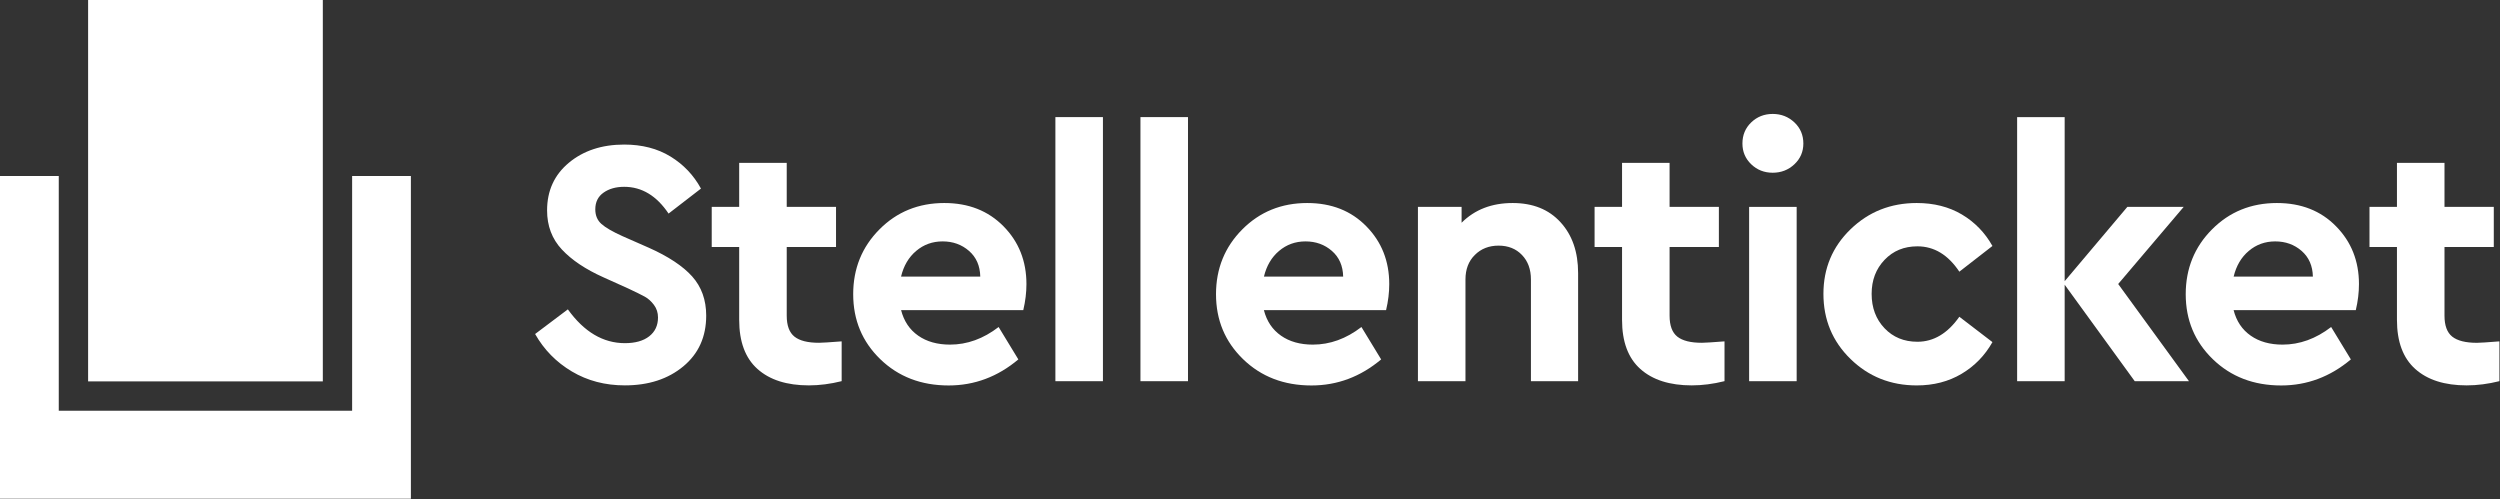
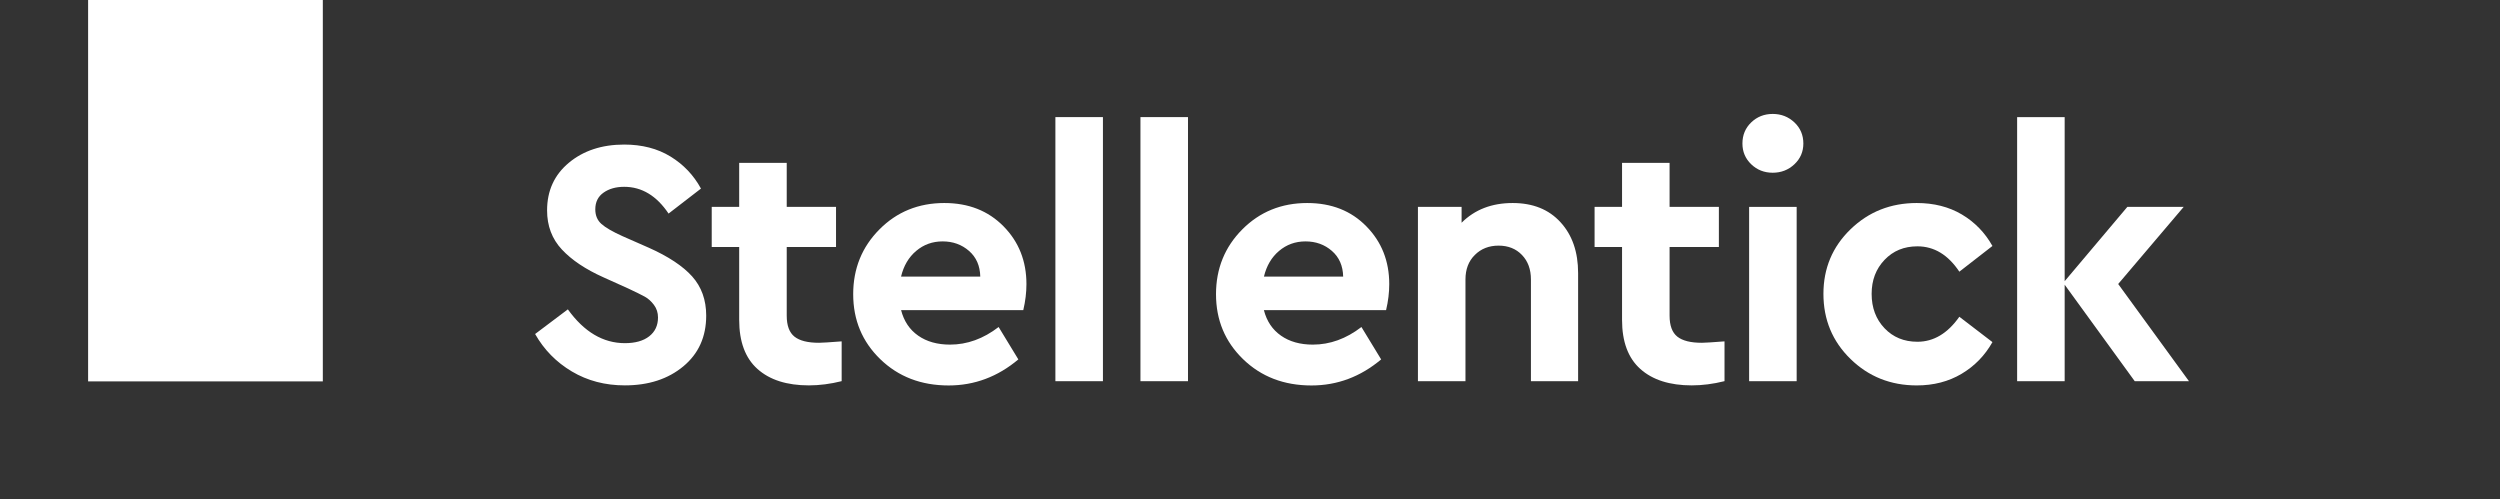
<svg xmlns="http://www.w3.org/2000/svg" viewBox="0 0 17313 3459" fill-rule="evenodd" clip-rule="evenodd" stroke-linejoin="round" stroke-miterlimit="2">
  <rect x="0" y="0" width="17313" height="3459" fill="#333333" stroke="none" />
  <g fill="#fff">
    <path d="m4493.17 1715.65-182.892-80.475c-68.279-30.888-116.779-58.796-144.958-83.992-28.45-25.2-42.809-58.796-42.809-101.337 0-50.396 18.967-89.142 57.442-115.963 38.204-26.825 85.621-40.104 142.787-40.104 121.93 0 224.346 61.779 307.259 185.329l224.346-173.133c-50.396-92.667-120.846-166.633-210.8-221.908-90.225-55.275-197.25-82.913-320.805-82.913-154.437 0-282.054 42-382.85 125.721-100.791 83.725-151.187 193.729-151.187 330.287 0 107.296 34.137 197.521 102.417 270.68 68.279 73.154 164.195 137.37 287.75 192.645l173.133 78.034c52.025 24.383 89.688 43.079 113.529 56.083 23.571 13.008 44.708 32.246 63.404 57.171 18.692 25.2 27.904 54.192 27.904 86.704 0 55.275-20.32 98.896-60.962 130.596-40.642 31.704-96.729 47.417-168.258 47.417-151.192 0-282.871-78.034-395.042-234.1l-226.788 170.7c61.78 108.92 146.584 195.354 254.692 259.566 108.108 64.217 230.308 96.188 366.867 96.188 164.196 0 299.129-43.892 404.796-131.679 105.67-87.788 158.508-204.838 158.508-351.15 0-108.921-32.517-199.421-97.542-272.034-65.029-72.071-165.008-138.183-299.941-198.333zm1008.71 615.596c-35.767-28.45-53.646-76.679-53.646-145.229V1710.5h341.396v-277.992h-341.396v-304.821H5119.03v304.821h-190.208V1710.5h190.208v504.779c0 151.188 42.267 264.717 126.804 340.042 84.538 75.592 203.213 113.525 356.025 113.525 73.158 0 148.754-9.754 226.788-29.263v-275.554c-84.538 6.504-136.559 9.754-156.067 9.754-78.033.271-134.933-14.087-170.7-42.537zm1038-925.292c-178.825 0-328.929 60.963-449.775 182.892-121.113 121.925-181.533 271.487-181.533 448.691 0 178.825 62.587 328.93 187.766 450.046 125.179 121.113 282.871 181.804 473.075 181.804 178.829 0 339.771-60.15 482.834-180.45l-136.559-224.345c-105.671 81.283-217.841 121.925-336.521 121.925-87.787 0-161.483-20.592-220.55-62.046-59.337-41.454-98.625-100.25-118.404-176.659h846.171c14.633-61.775 21.95-121.929 21.95-180.454 0-159.316-52.837-292.625-158.508-399.921-106.213-107.837-242.767-161.483-409.946-161.483zm-299.938 509.654c17.884-74.783 52.834-134.121 104.855-178.012 52.025-43.896 112.987-65.842 182.891-65.842 71.53 0 132.496 21.946 182.892 65.842 50.396 43.891 76.408 103.229 78.033 178.012h-548.67z" fill-rule="nonzero" />
    <path d="M7308.83 810.95h329.204l.001 1828.9H7308.83V810.95zm589.042 0h329.204v1828.9h-329.204V810.95z" />
    <path d="M9052.96 1405.95c-178.829 0-328.933 60.963-450.046 182.892-121.116 121.925-181.808 271.487-181.808 448.692 0 178.825 62.588 328.929 187.767 450.045 125.179 121.113 282.871 181.805 473.079 181.805 178.825 0 339.767-60.15 482.829-180.45l-136.558-224.346c-105.671 81.283-217.842 121.925-336.517 121.925-87.787 0-161.487-20.592-220.554-62.046-59.337-41.454-98.896-100.25-118.404-176.658h846.171c14.633-61.775 21.95-121.93 21.95-180.455 0-159.316-52.838-292.625-158.504-399.92-105.4-107.838-241.959-161.484-409.405-161.484zm-299.941 509.654c17.883-74.783 52.833-134.121 104.858-178.012 52.021-43.896 112.983-65.842 182.888-65.842 71.533 0 132.495 21.946 182.891 65.842 50.396 43.891 76.409 103.229 78.034 178.012h-548.671zm1722.4-509.654c-144.688 0-262.55 45.521-353.588 136.558v-109.733h-302.379v1207.08h329.204v-704.737c0-69.905 21.404-126.534 64.754-169.342 43.084-43.083 97.813-64.758 164.467-64.758 66.654 0 120.846 21.675 162.029 64.758 41.454 43.079 62.046 99.708 62.046 169.342v704.737h326.767v-748.629c0-146.313-40.646-263.633-121.929-352.233-81.013-88.875-191.559-133.038-331.371-133.038zm1140.42 925.292c-35.766-28.45-53.65-76.679-53.65-145.229v-475.517h341.396v-277.992h-341.396v-304.821h-329.2v304.821h-190.208v277.992h190.208v504.779c0 151.188 42.267 264.717 126.805 340.042 84.533 75.591 203.212 113.525 356.025 113.525 73.158 0 148.75-9.754 226.783-29.263v-275.554c-84.533 6.504-136.558 9.754-156.067 9.754-78.033.271-134.929-14.087-170.696-42.537z" fill-rule="nonzero" />
    <path d="M12113 1432.78h329.204v1207.08H12113z" />
    <path d="M12276.4 789.004c-58.525 0-108.113 19.508-148.754 58.525-40.642 39.017-60.963 87.788-60.963 146.313 0 56.9 20.321 104.854 60.963 143.871 40.641 39.016 90.229 58.524 148.754 58.524 58.525 0 108.65-19.508 150.104-58.524 41.454-39.017 62.046-86.971 62.046-143.871 0-58.525-20.592-107.296-62.046-146.313-41.725-39.017-91.579-58.525-150.104-58.525zm1002.25 916.892c115.425 0 212.154 58.525 290.187 175.575l229.221-178.017c-52.021-92.662-122.737-165.279-212.15-218.383-89.417-52.833-193.458-79.117-312.133-79.117-180.454 0-333.267 60.692-458.446 181.809-125.179 121.112-187.771 270.404-187.771 447.333 0 178.829 62.592 329.204 187.771 451.129 125.179 121.929 277.992 182.892 458.446 182.892 117.05 0 220.55-26.825 310.775-80.471 90.229-53.65 161.216-126.804 213.508-219.471l-229.221-175.571c-81.283 115.421-178.012 173.134-290.187 173.134-92.663 0-168.8-31.159-228.138-93.746-59.337-62.592-89.141-141.709-89.141-237.896 0-94.288 29.533-172.592 89.141-235.183 59.609-62.859 135.475-94.017 228.138-94.017zm1843.79-273.117h-390.166l-434.063 514.529V810.948h-329.2v1828.9h329.2V1971.69l485.271 668.158h375.538l-490.15-673.037 453.57-534.038z" fill-rule="nonzero" />
-     <path d="M15768.4 1405.95c-178.825 0-328.934 60.963-450.046 182.892-121.113 121.925-181.808 271.487-181.808 448.692 0 178.825 62.591 328.929 187.77 450.045 125.175 121.113 282.867 181.805 473.075 181.805 178.825 0 339.771-60.15 482.83-180.45l-136.559-224.346c-105.666 81.283-217.841 121.925-336.516 121.925-87.788 0-161.488-20.592-220.555-62.046-59.337-41.454-98.895-100.25-118.404-176.658h846.175c14.629-61.775 21.946-121.93 21.946-180.455 0-159.316-52.833-292.625-158.504-399.92-105.4-107.838-241.958-161.484-409.404-161.484zm-299.942 509.654c17.883-74.783 52.838-134.121 104.858-178.012 52.021-43.896 112.988-65.842 182.892-65.842 71.529 0 132.492 21.946 182.888 65.842 50.4 43.891 76.408 103.229 78.033 178.012h-548.671zm1684.48 458.446c-78.033 0-134.933-14.358-170.7-42.808-35.762-28.45-53.645-76.679-53.645-145.229v-475.517h341.395v-277.992h-341.395v-304.821h-329.205v304.821h-190.204v277.992h190.204v504.779c0 151.188 42.267 264.717 126.805 340.042 84.537 75.592 203.212 113.525 356.025 113.525 73.158 0 148.754-9.754 226.787-29.263v-275.554c-84.537 6.775-136.558 10.025-156.067 10.025zm-14714.4 470.367H406.958v-1625.42H-.009v2235.06h2845.5v-2235.06h-406.962v1625.42z" fill-rule="nonzero" />
    <path d="M610.175 0h1625.42v2641.21H610.175z" />
  </g>
</svg>